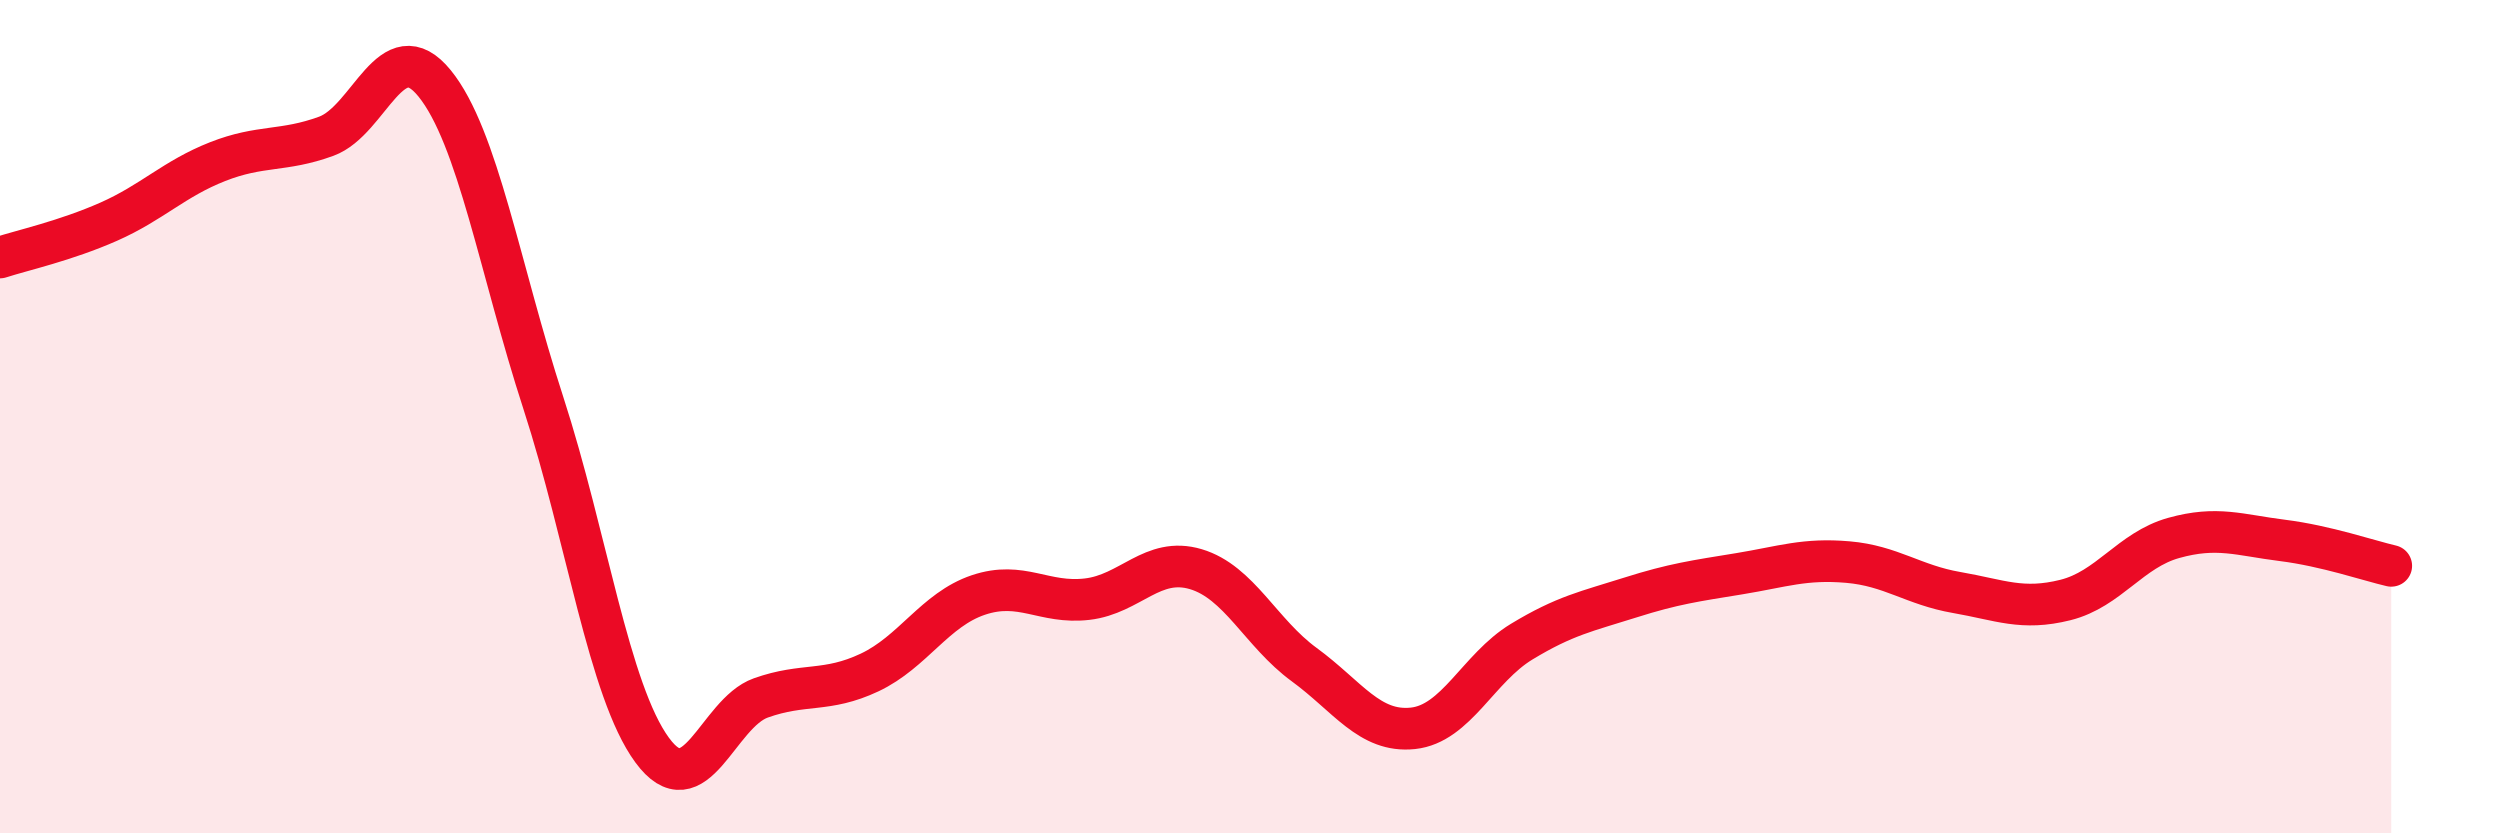
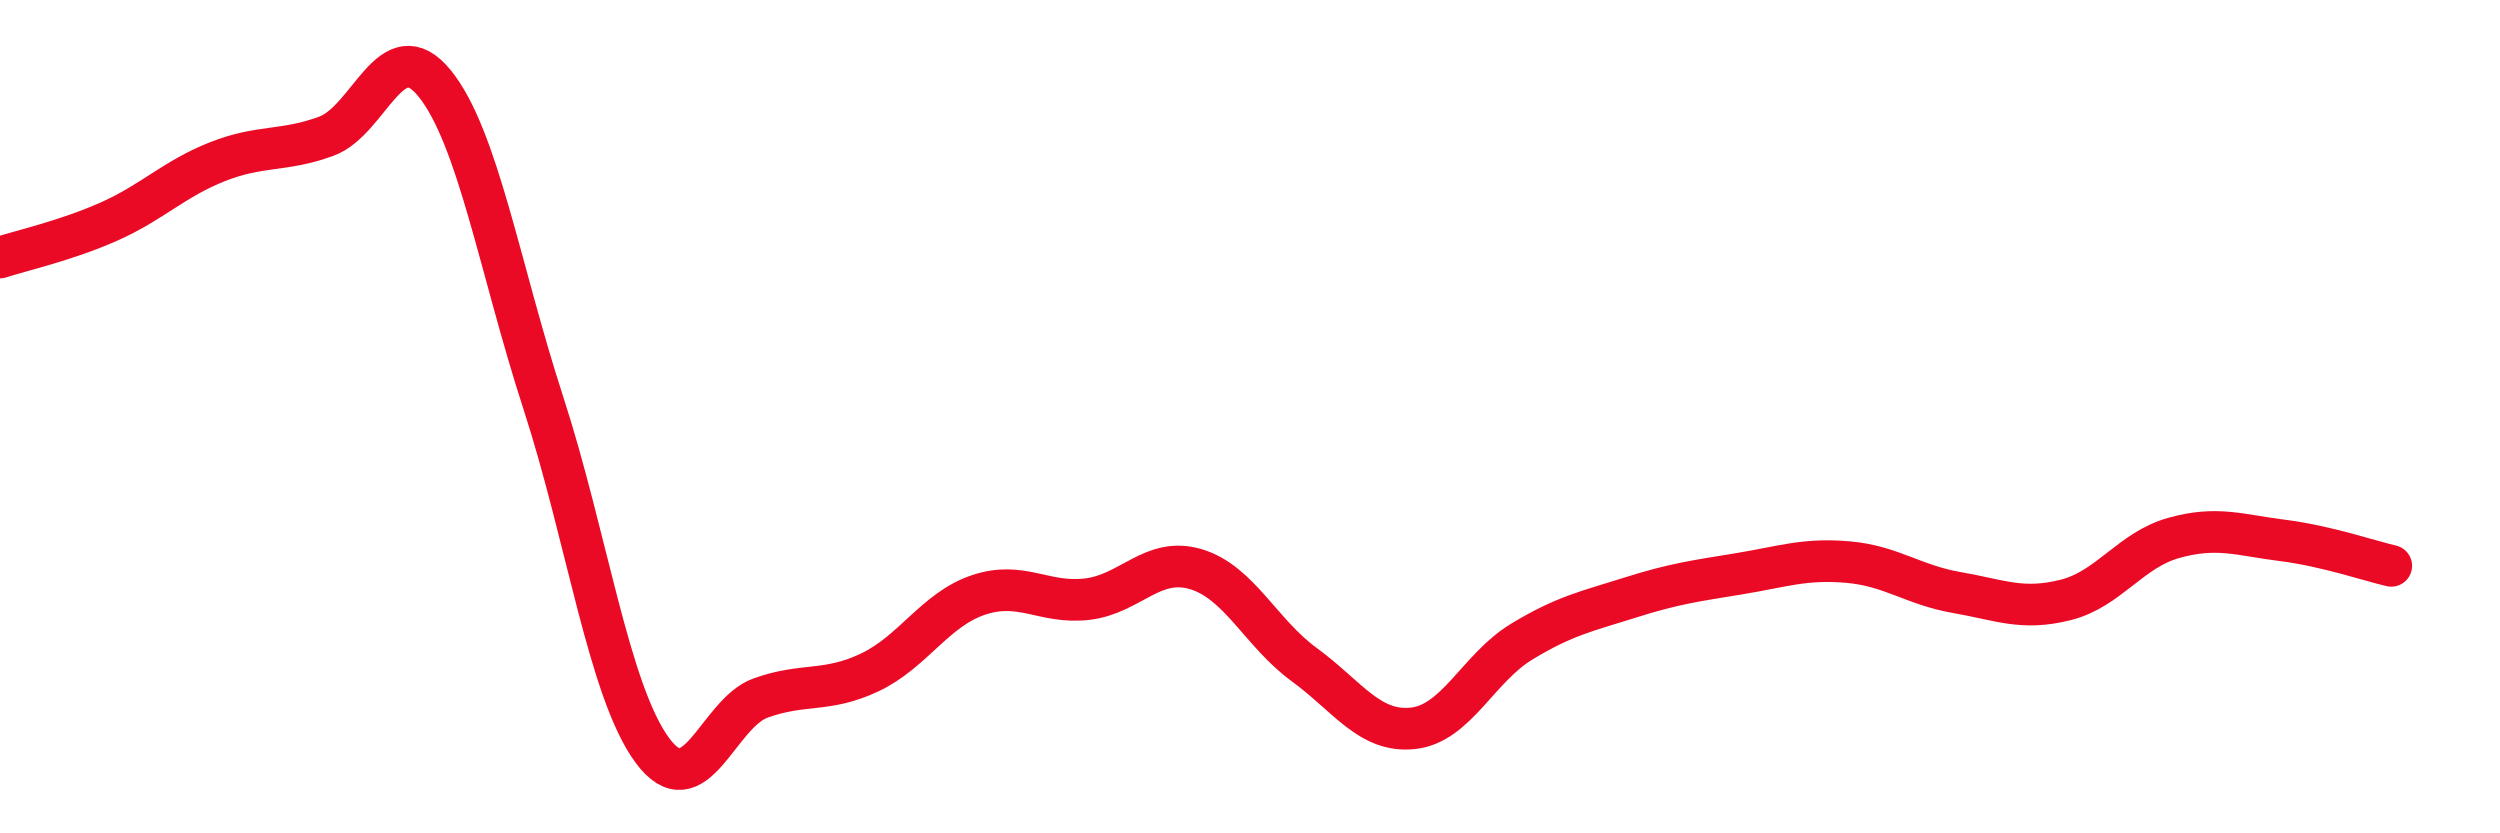
<svg xmlns="http://www.w3.org/2000/svg" width="60" height="20" viewBox="0 0 60 20">
-   <path d="M 0,6.18 C 0.52,6.01 1.57,5.78 2.61,5.32 C 3.65,4.86 4.18,4.29 5.22,3.88 C 6.26,3.47 6.79,3.65 7.83,3.27 C 8.87,2.89 9.39,0.72 10.43,2 C 11.47,3.28 12,6.47 13.04,9.67 C 14.08,12.87 14.61,16.58 15.65,18 C 16.69,19.42 17.22,17.12 18.26,16.75 C 19.3,16.38 19.83,16.63 20.87,16.14 C 21.91,15.65 22.44,14.63 23.48,14.28 C 24.52,13.93 25.05,14.5 26.09,14.38 C 27.13,14.26 27.66,13.35 28.7,13.66 C 29.74,13.97 30.26,15.19 31.3,15.95 C 32.34,16.71 32.87,17.59 33.91,17.48 C 34.95,17.37 35.48,16.03 36.52,15.4 C 37.56,14.77 38.09,14.67 39.13,14.34 C 40.17,14.01 40.7,13.94 41.74,13.77 C 42.78,13.6 43.31,13.4 44.35,13.49 C 45.39,13.58 45.92,14.04 46.96,14.22 C 48,14.4 48.53,14.66 49.57,14.4 C 50.61,14.14 51.13,13.2 52.17,12.91 C 53.21,12.62 53.74,12.84 54.78,12.97 C 55.82,13.1 56.87,13.46 57.39,13.58L57.39 20L0 20Z" fill="#EB0A25" opacity="0.1" stroke-linecap="round" stroke-linejoin="round" />
  <path d="M 0,6.18 C 0.52,6.01 1.57,5.78 2.61,5.32 C 3.65,4.86 4.18,4.29 5.22,3.88 C 6.26,3.47 6.79,3.65 7.83,3.27 C 8.87,2.89 9.39,0.72 10.43,2 C 11.47,3.28 12,6.47 13.04,9.67 C 14.08,12.87 14.61,16.58 15.65,18 C 16.69,19.42 17.22,17.12 18.26,16.75 C 19.3,16.38 19.83,16.63 20.87,16.14 C 21.91,15.65 22.44,14.63 23.48,14.28 C 24.52,13.93 25.05,14.5 26.09,14.38 C 27.13,14.26 27.66,13.35 28.7,13.66 C 29.74,13.97 30.26,15.19 31.3,15.95 C 32.34,16.71 32.87,17.59 33.91,17.48 C 34.95,17.37 35.48,16.03 36.52,15.4 C 37.56,14.77 38.09,14.67 39.13,14.34 C 40.17,14.01 40.7,13.94 41.74,13.77 C 42.78,13.6 43.31,13.4 44.35,13.49 C 45.39,13.58 45.92,14.04 46.96,14.22 C 48,14.4 48.53,14.66 49.57,14.4 C 50.61,14.14 51.13,13.2 52.17,12.91 C 53.21,12.62 53.74,12.84 54.78,12.97 C 55.82,13.1 56.87,13.46 57.39,13.58" stroke="#EB0A25" stroke-width="1" fill="none" stroke-linecap="round" stroke-linejoin="round" />
</svg>